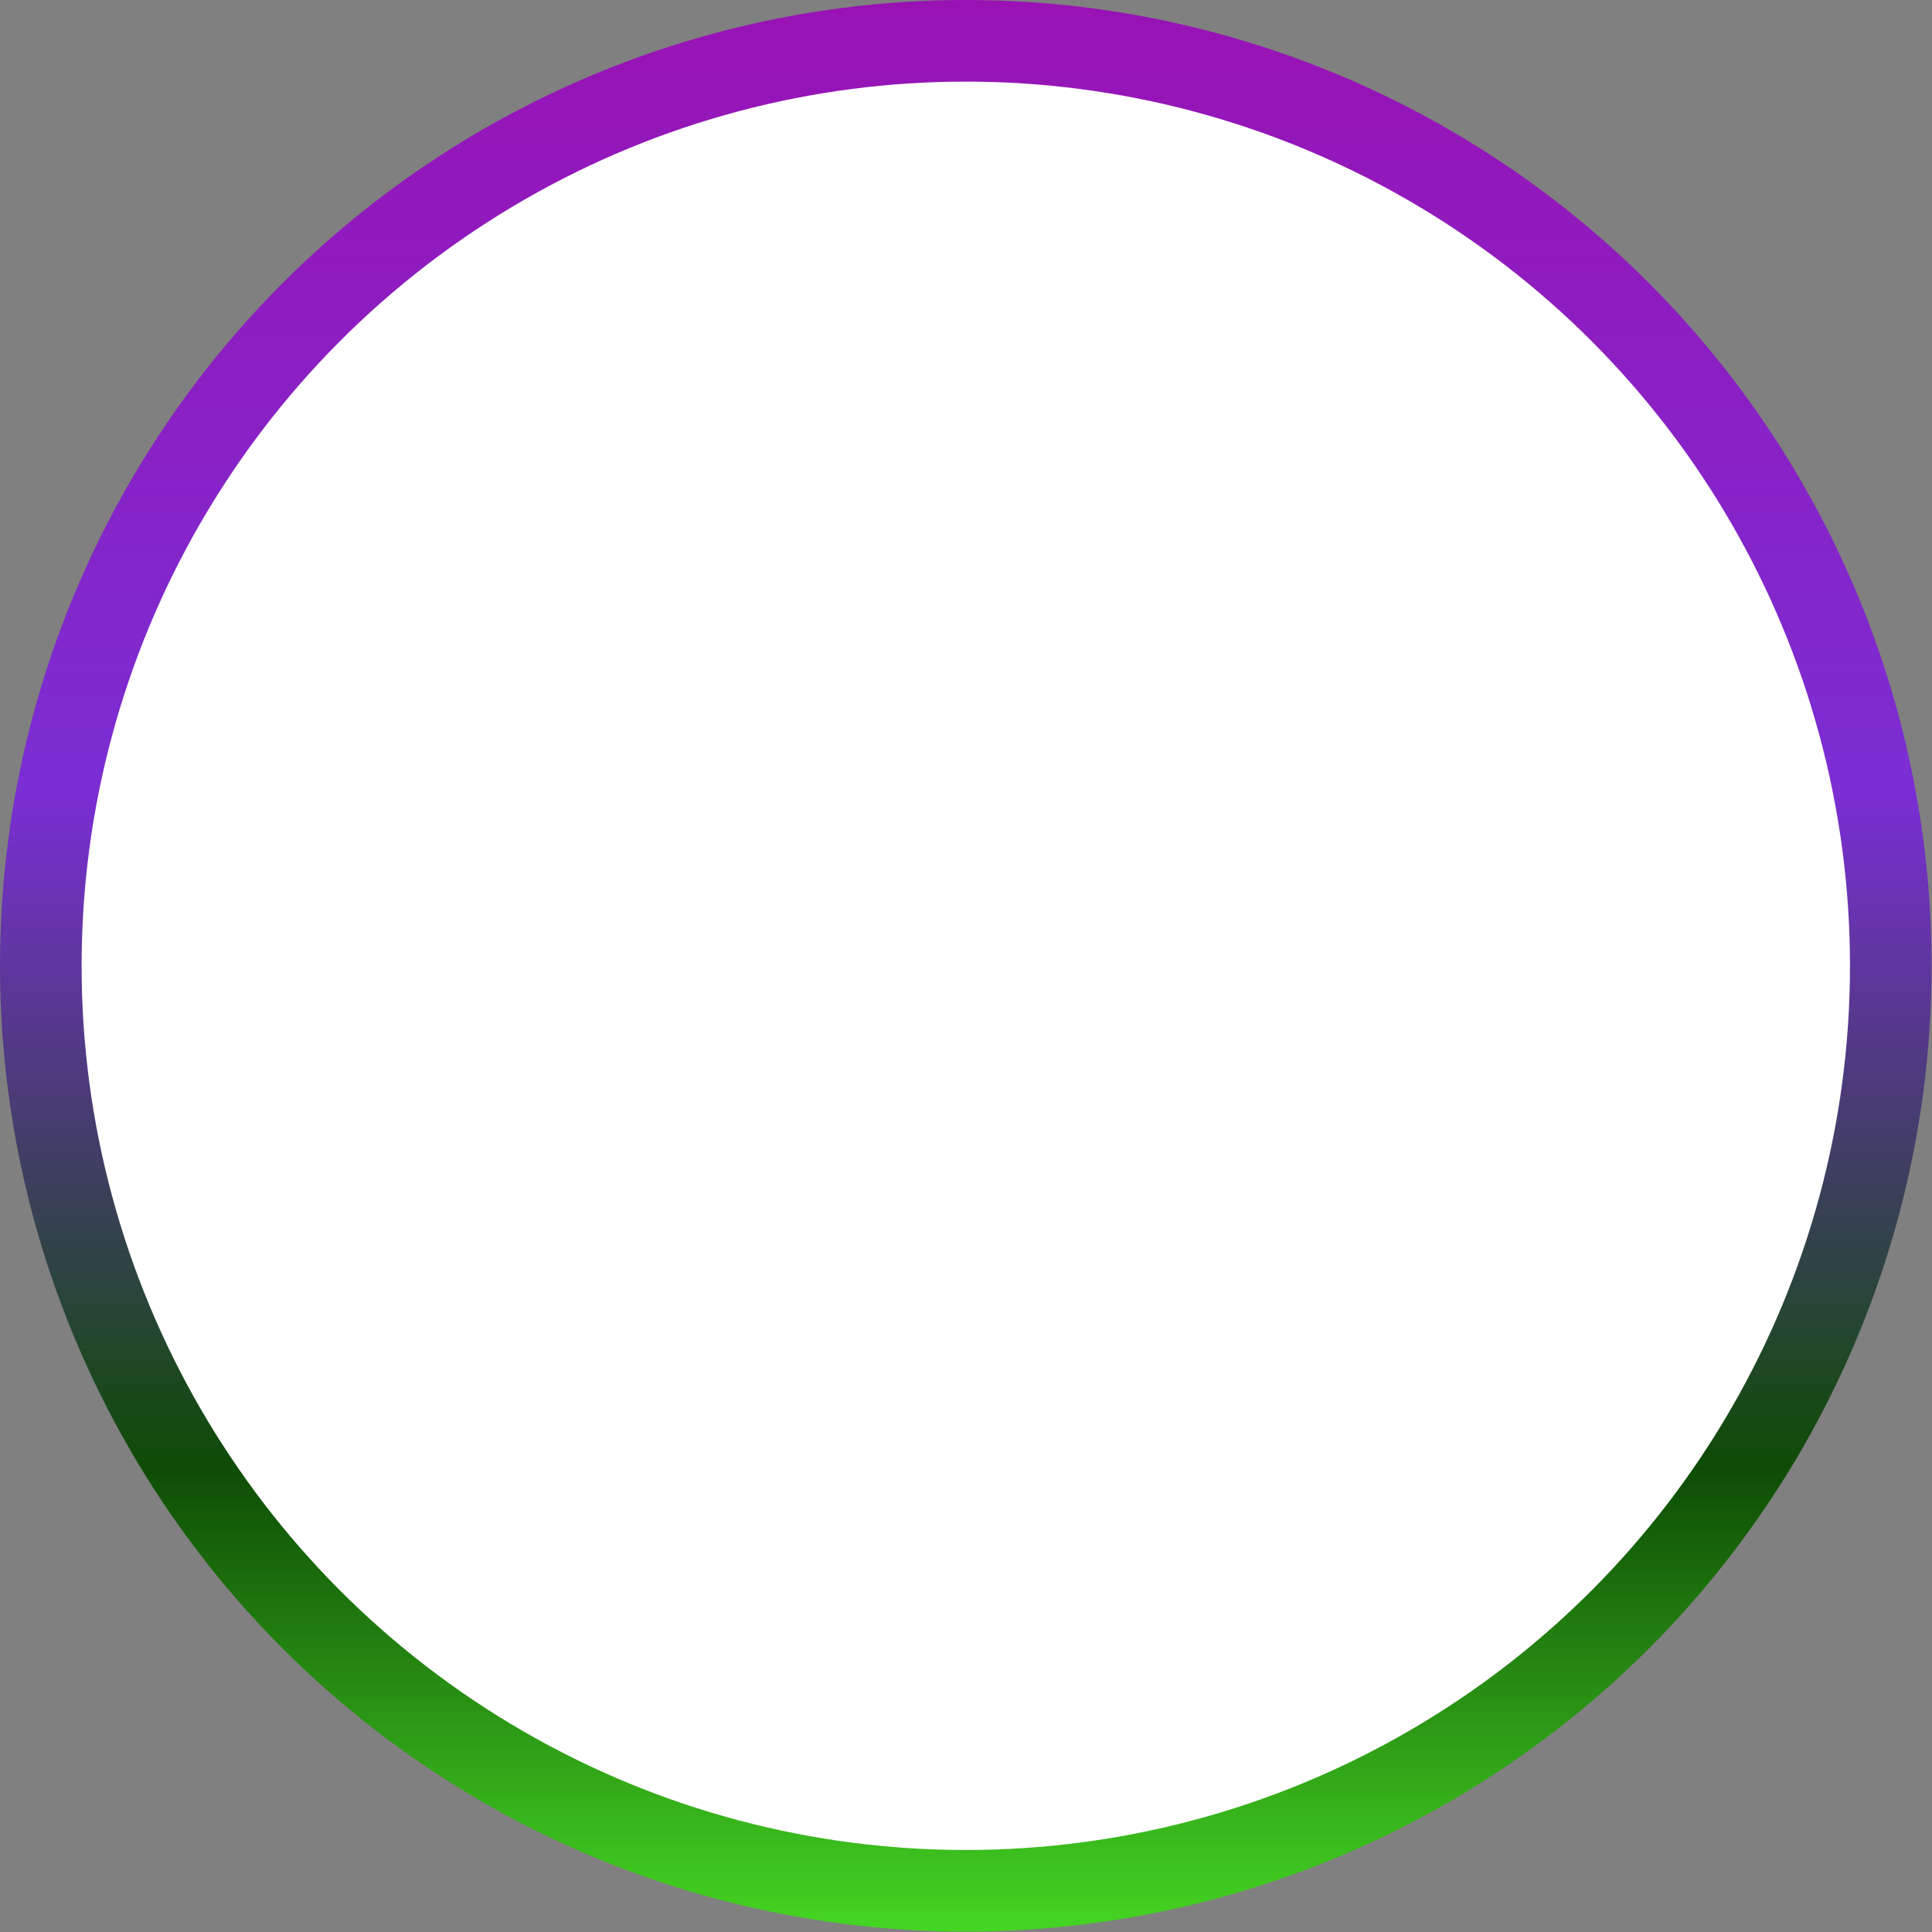
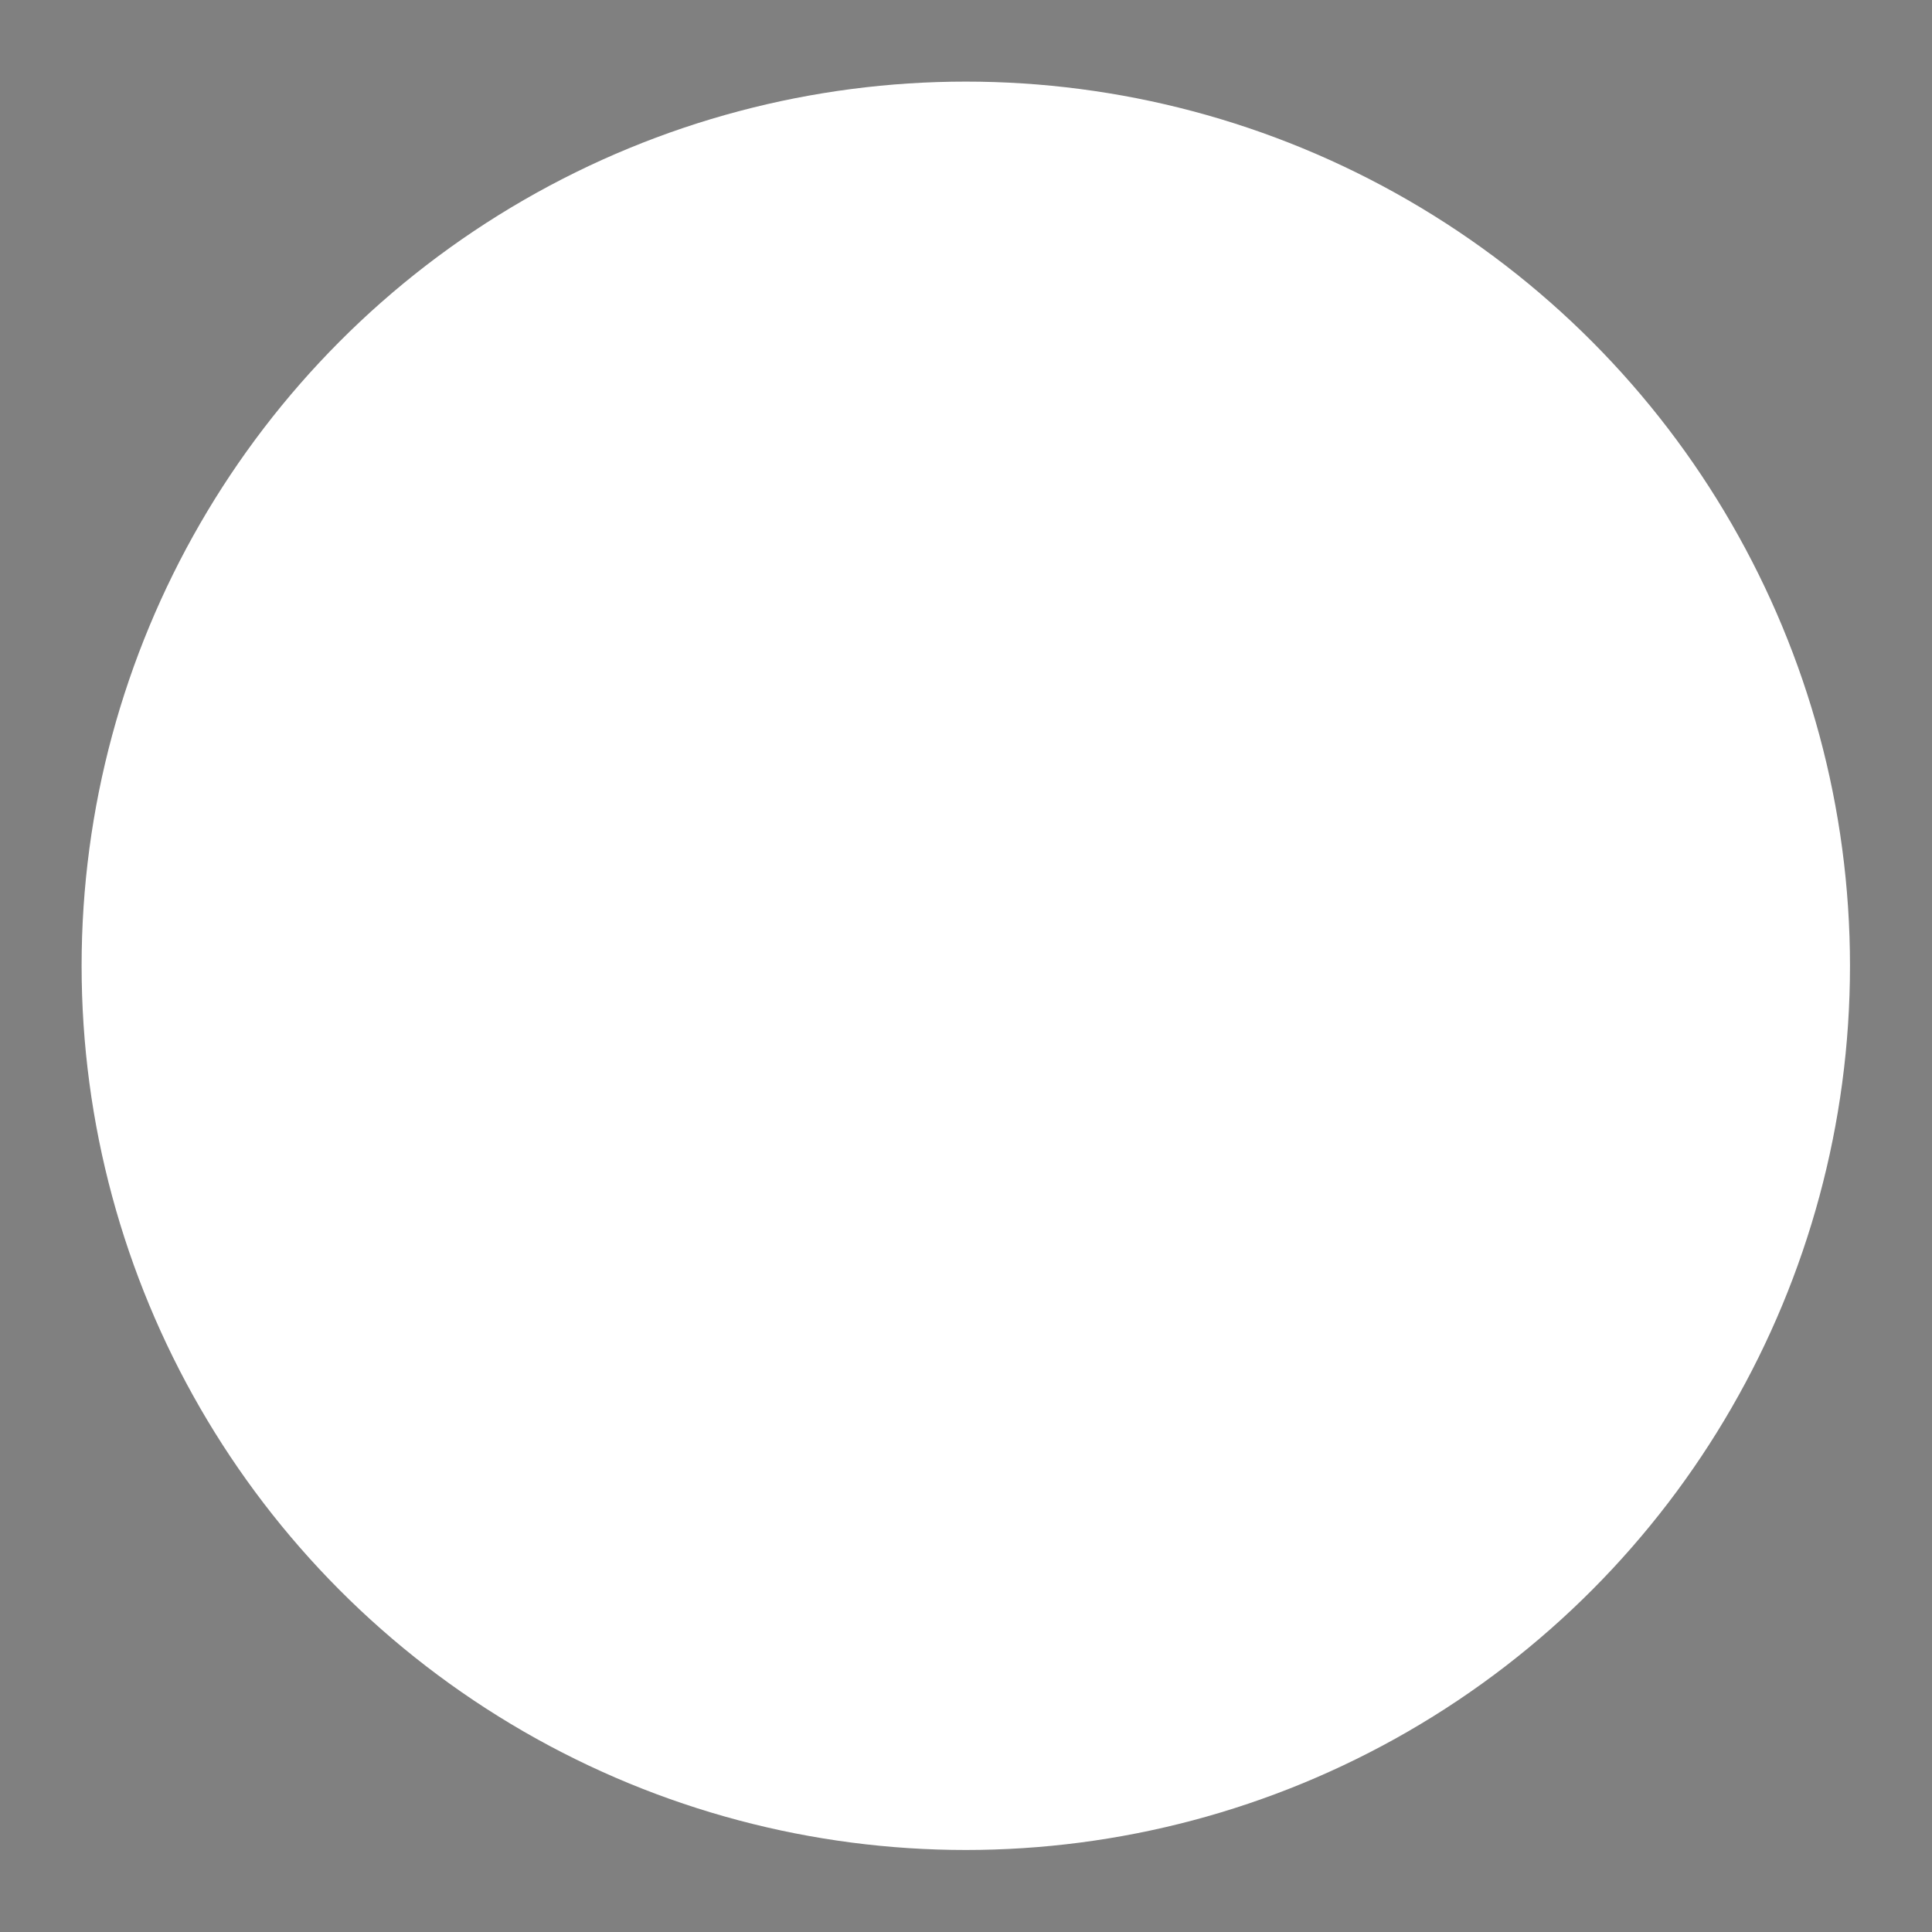
<svg xmlns="http://www.w3.org/2000/svg" id="Layer_1" data-name="Layer 1" viewBox="0 0 47.35 47.35">
  <rect x="0" y="0" width="47.35" height="47.35" fill="#808080" stroke="none" />
  <defs>
    <style>.cls-1{fill:url(#linear-gradient);}.cls-2{fill:url(#linear-gradient-2);}</style>
    <linearGradient id="linear-gradient" x1="23.67" y1="47.35" x2="23.67" gradientUnits="userSpaceOnUse">
      <stop offset="0" stop-color="#45d623" />
      <stop offset="0.24" stop-color="#0e4c05" />
      <stop offset="0.59" stop-color="#7b2ed4" />
      <stop offset="1" stop-color="#9912b4" />
    </linearGradient>
    <linearGradient id="linear-gradient-2" x1="23.67" y1="45.35" x2="23.67" y2="2" gradientUnits="userSpaceOnUse">
      <stop offset="0" stop-color="#fff" />
      <stop offset="1" stop-color="#fff" />
    </linearGradient>
  </defs>
  <title>circle-shape</title>
-   <circle class="cls-1" cx="23.67" cy="23.67" r="23.67" />
  <circle class="cls-2" cx="23.67" cy="23.67" r="21.67" />
</svg>